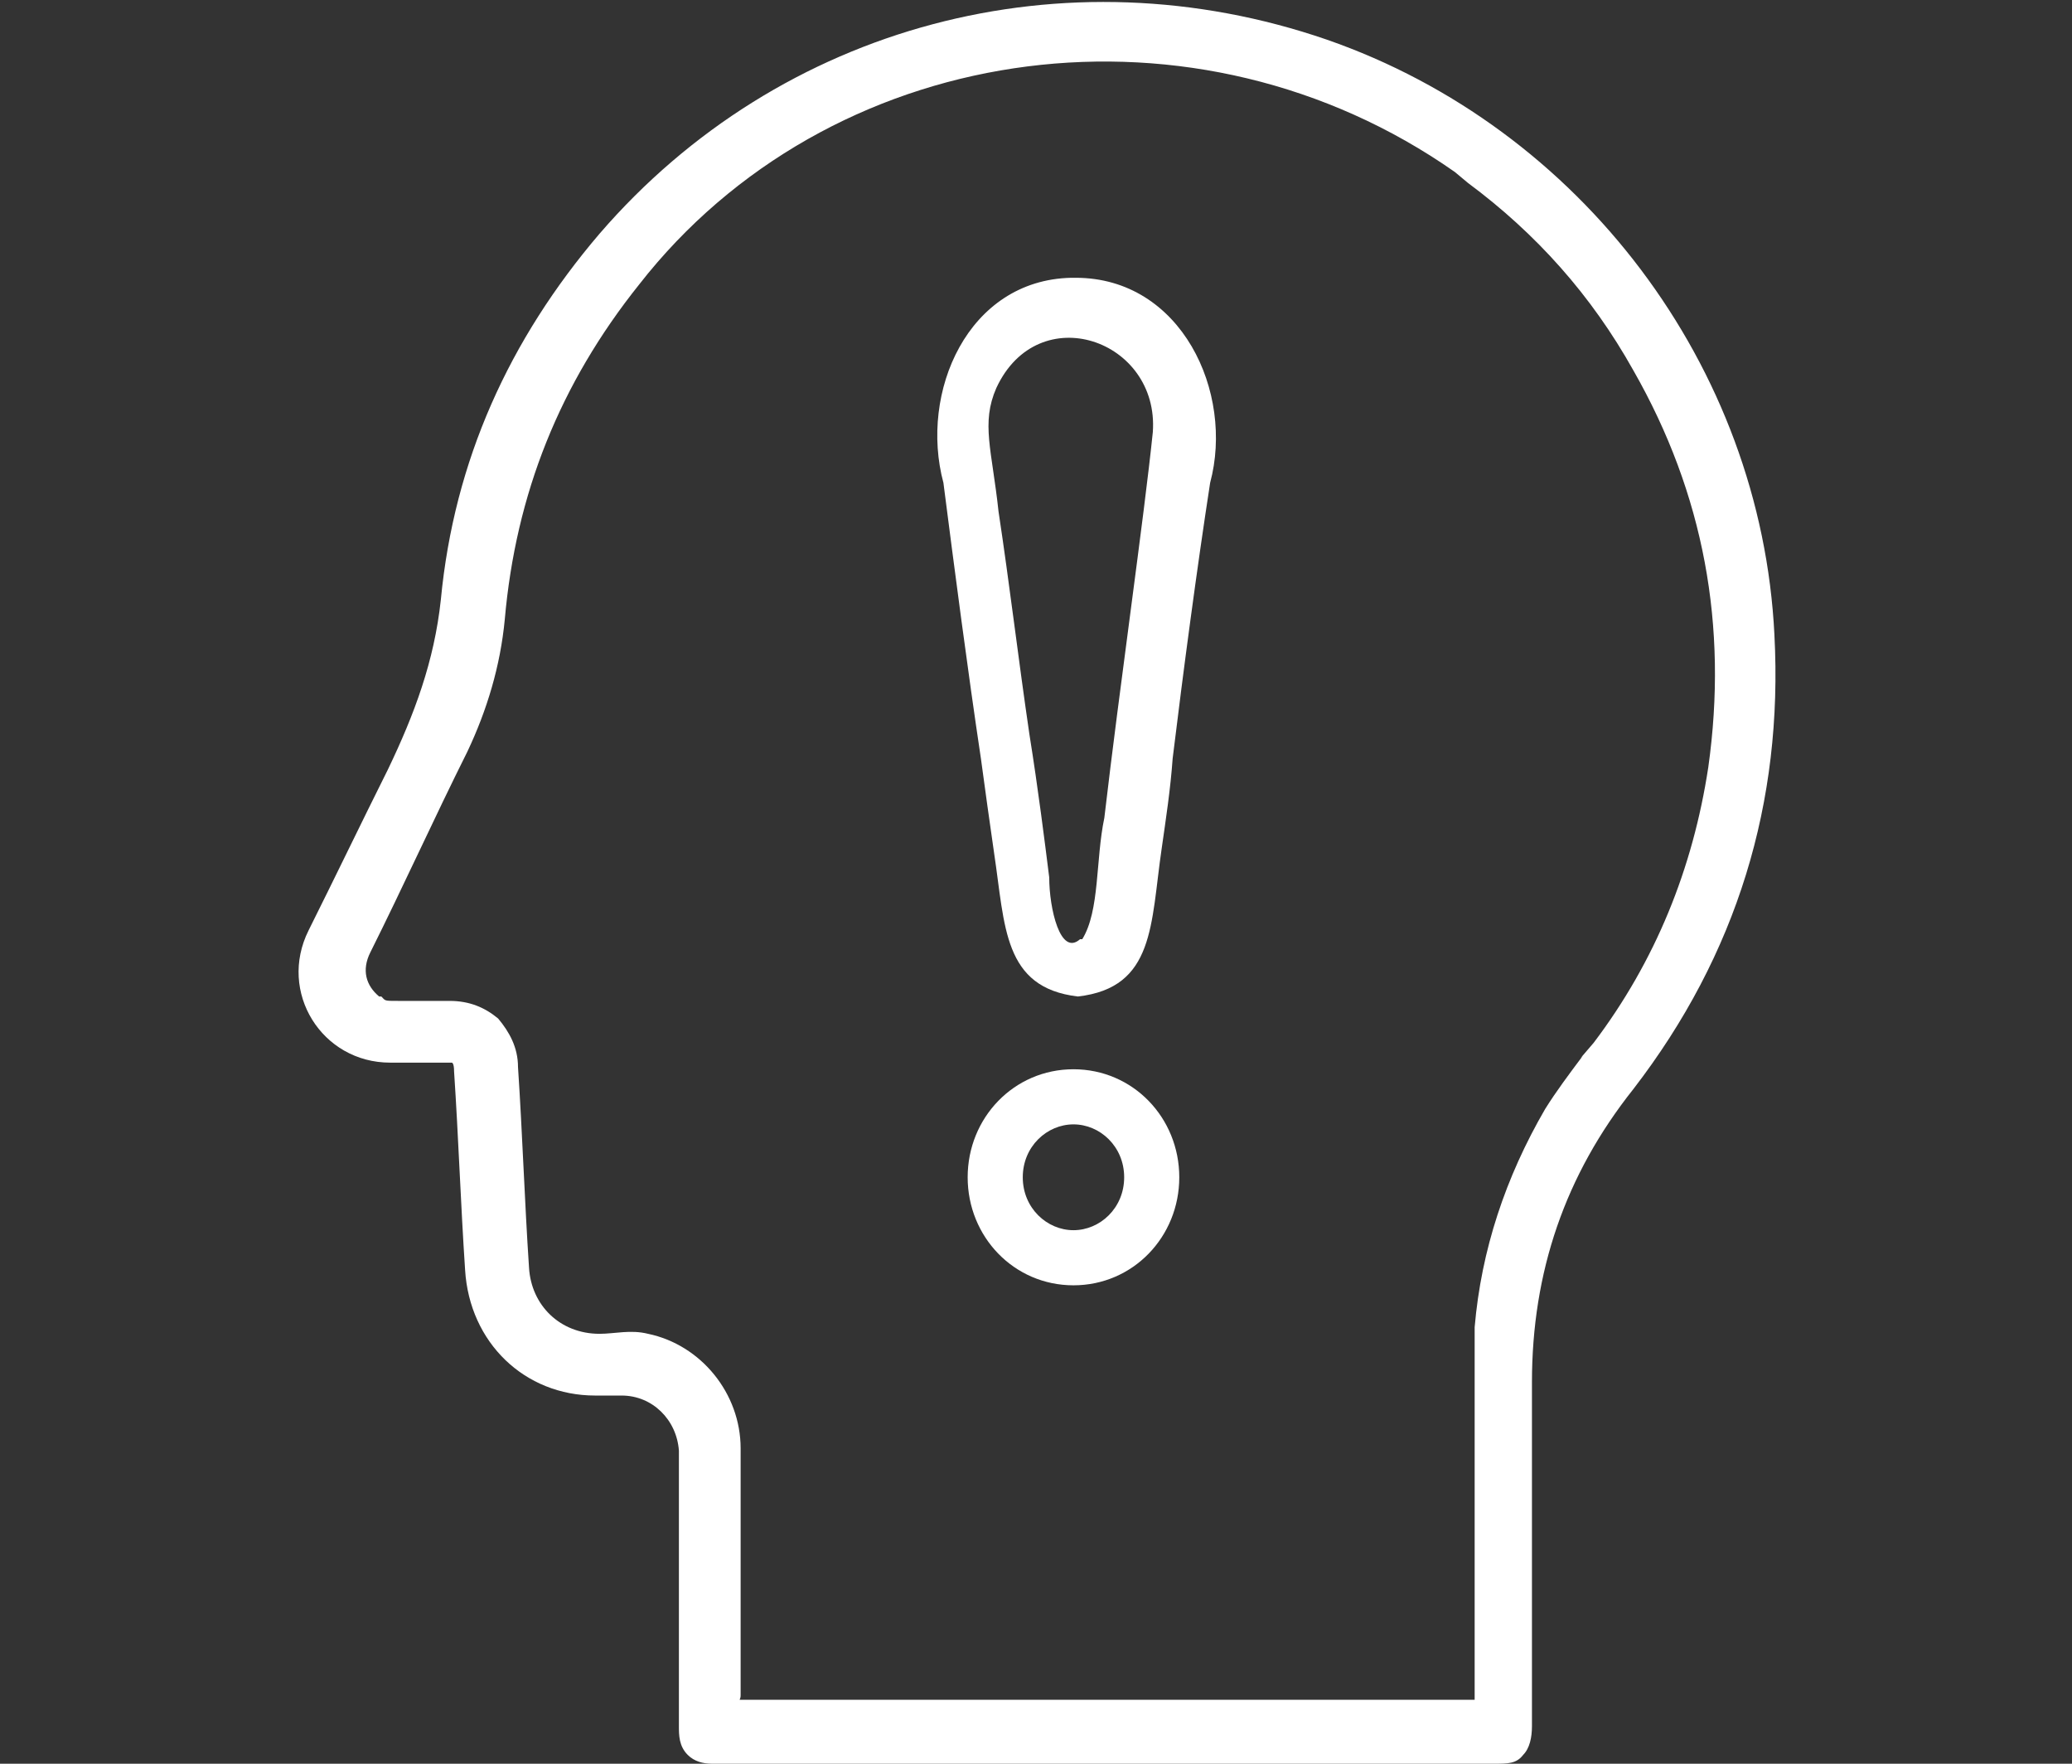
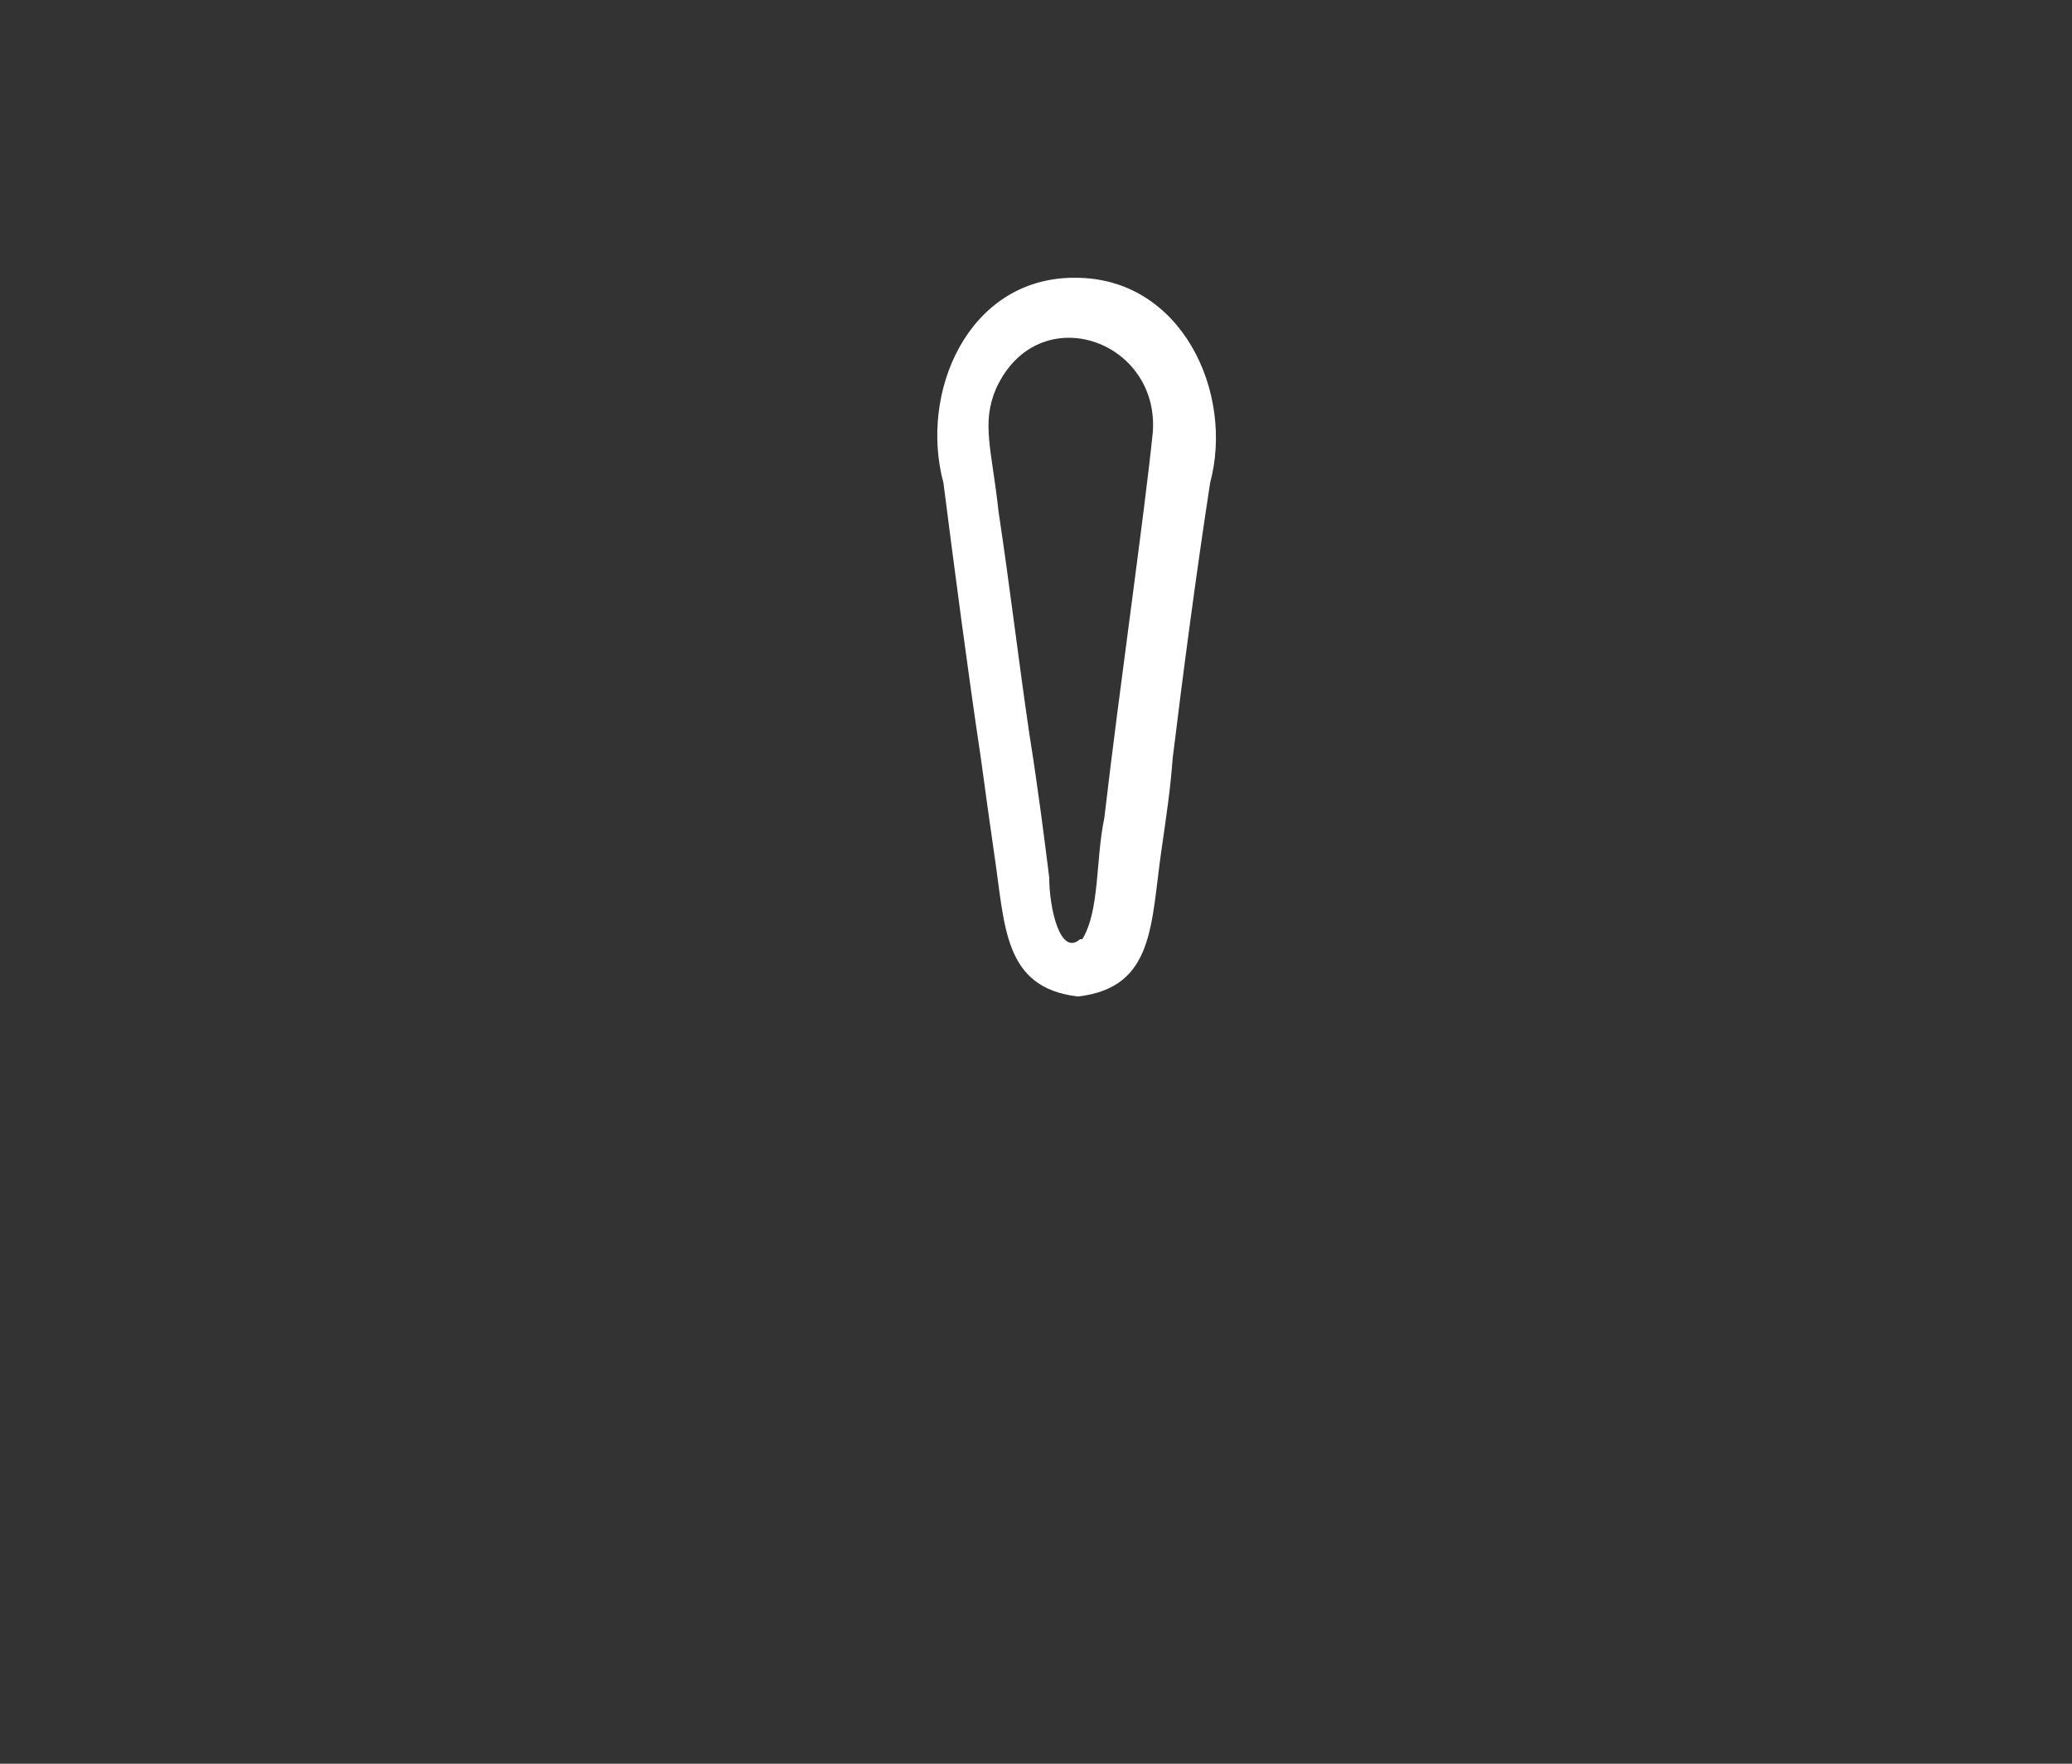
<svg xmlns="http://www.w3.org/2000/svg" height="80" viewBox="0 0 94 80" width="94">
  <rect x="0" y="0" width="94" height="80" fill="#333333" stroke="none" />
  <g fill="#fff">
    <path d="m48.6 12.6c-4.7.1-6.9 5.2-5.8 9.3.5 3.9 1.1 8.5 1.7 12.5.2 1.5.4 2.9.6 4.3.5 3.3.4 6.1 3.8 6.5 3.5-.4 3.3-3.3 3.8-6.7.2-1.4.4-2.7.5-4.1.5-4.1 1.1-8.6 1.7-12.5 1.1-4.1-1.3-9.3-6.1-9.3h-.2zm.4 30c-.9.8-1.4-1.4-1.4-2.8-.2-1.6-.5-4-.9-6.5-.5-3.4-.9-6.8-1.4-10.1-.3-2.8-.8-4-.1-5.6 1.9-4.1 7.4-2.2 7.1 2-.4 3.9-1.5 11.5-2.2 17.5-.4 1.9-.2 4.2-1 5.5z" />
-     <path d="m80.5 28.8c-.6-12.2-8.8-23-20.3-27-11.9-4.1-24.8-.7-33 8.8-4.1 4.8-6.6 10.3-7.2 16.6-.3 2.8-1.2 5.2-2.4 7.7-1.2 2.4-2.4 4.9-3.6 7.3-1.4 2.8.6 6 3.7 6h2.8s.1 0 .1.4c.2 3 .3 6 .5 9 .2 3.3 2.7 5.7 5.9 5.7h1.2c1.4 0 2.5 1.1 2.6 2.5v12.5c0 .4 0 .9.4 1.3.3.3.7.4 1.1.4h35.5c.6 0 1 0 1.3-.4.3-.3.4-.8.4-1.3v-15.6c0-5 1.5-9.4 4.6-13.3 4.7-6.1 6.8-13 6.4-20.6zm-8.7 19.1c-.6.8-1.2 1.6-1.7 2.4-1.8 3.1-2.9 6.4-3.2 9.9v2 5.6.4 8.9h-33.3c-.1 0 0 0 0-.2v-11.2c0-2.5-1.8-4.7-4.2-5.2-.8-.2-1.5 0-2.2 0-1.8 0-3.1-1.3-3.2-3-.2-3-.3-6.1-.5-9.1 0-.9-.4-1.6-.9-2.2-.6-.5-1.3-.8-2.2-.8h-2.3c-.7 0-.6 0-.8-.2h-.1c-.6-.5-.8-1.2-.4-2 1.5-3 2.9-6.1 4.4-9.1.9-1.9 1.5-3.9 1.7-6 .5-5.7 2.5-10.7 6.1-15.2l.4-.5c8.8-10.7 24.9-12.8 36.6-4.6l.6.5c3.1 2.3 5.6 5.1 7.5 8.5 3.2 5.6 4.3 11.6 3.4 18-.7 4.6-2.4 8.8-5.2 12.5l-.6.7z" />
-     <path d="m48.7 48.5c-2.7 0-4.8 2.2-4.8 4.9s2.1 4.9 4.8 4.9 4.8-2.2 4.8-4.9-2.1-4.9-4.8-4.9zm0 7.3c-1.2 0-2.3-1-2.3-2.4s1.1-2.4 2.3-2.4 2.3 1 2.3 2.4-1.1 2.4-2.3 2.4z" />
  </g>
</svg>